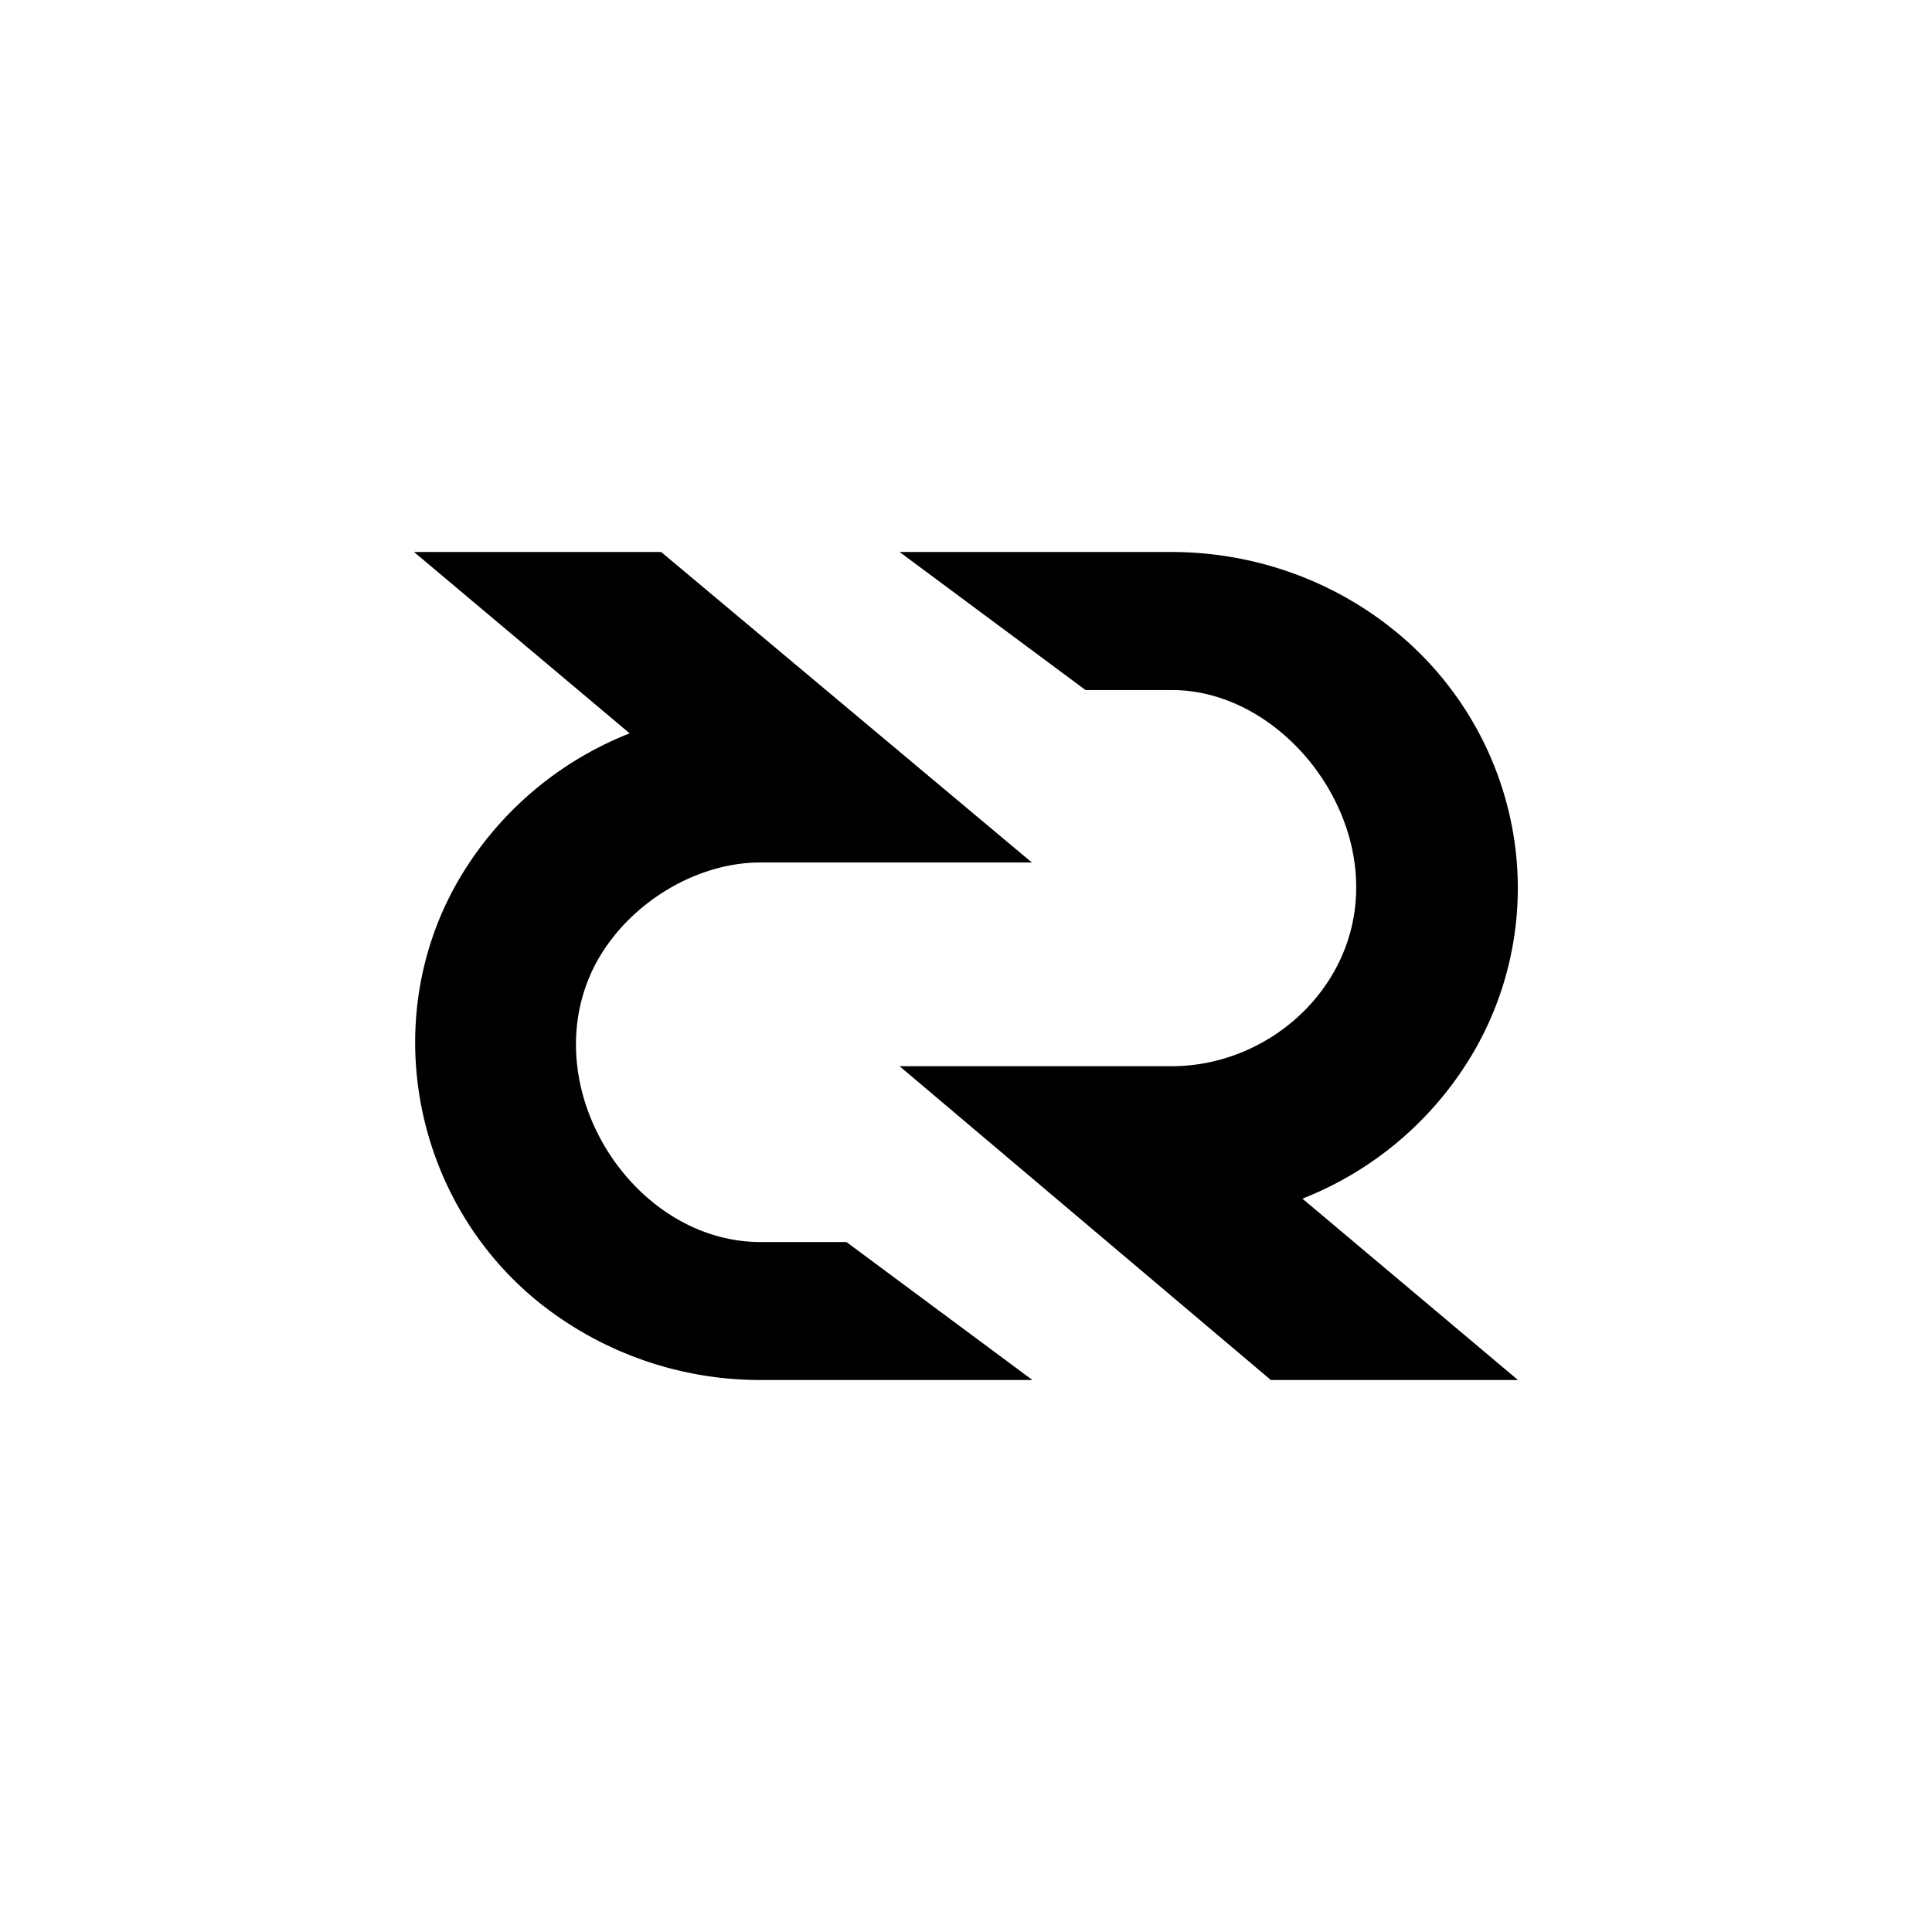
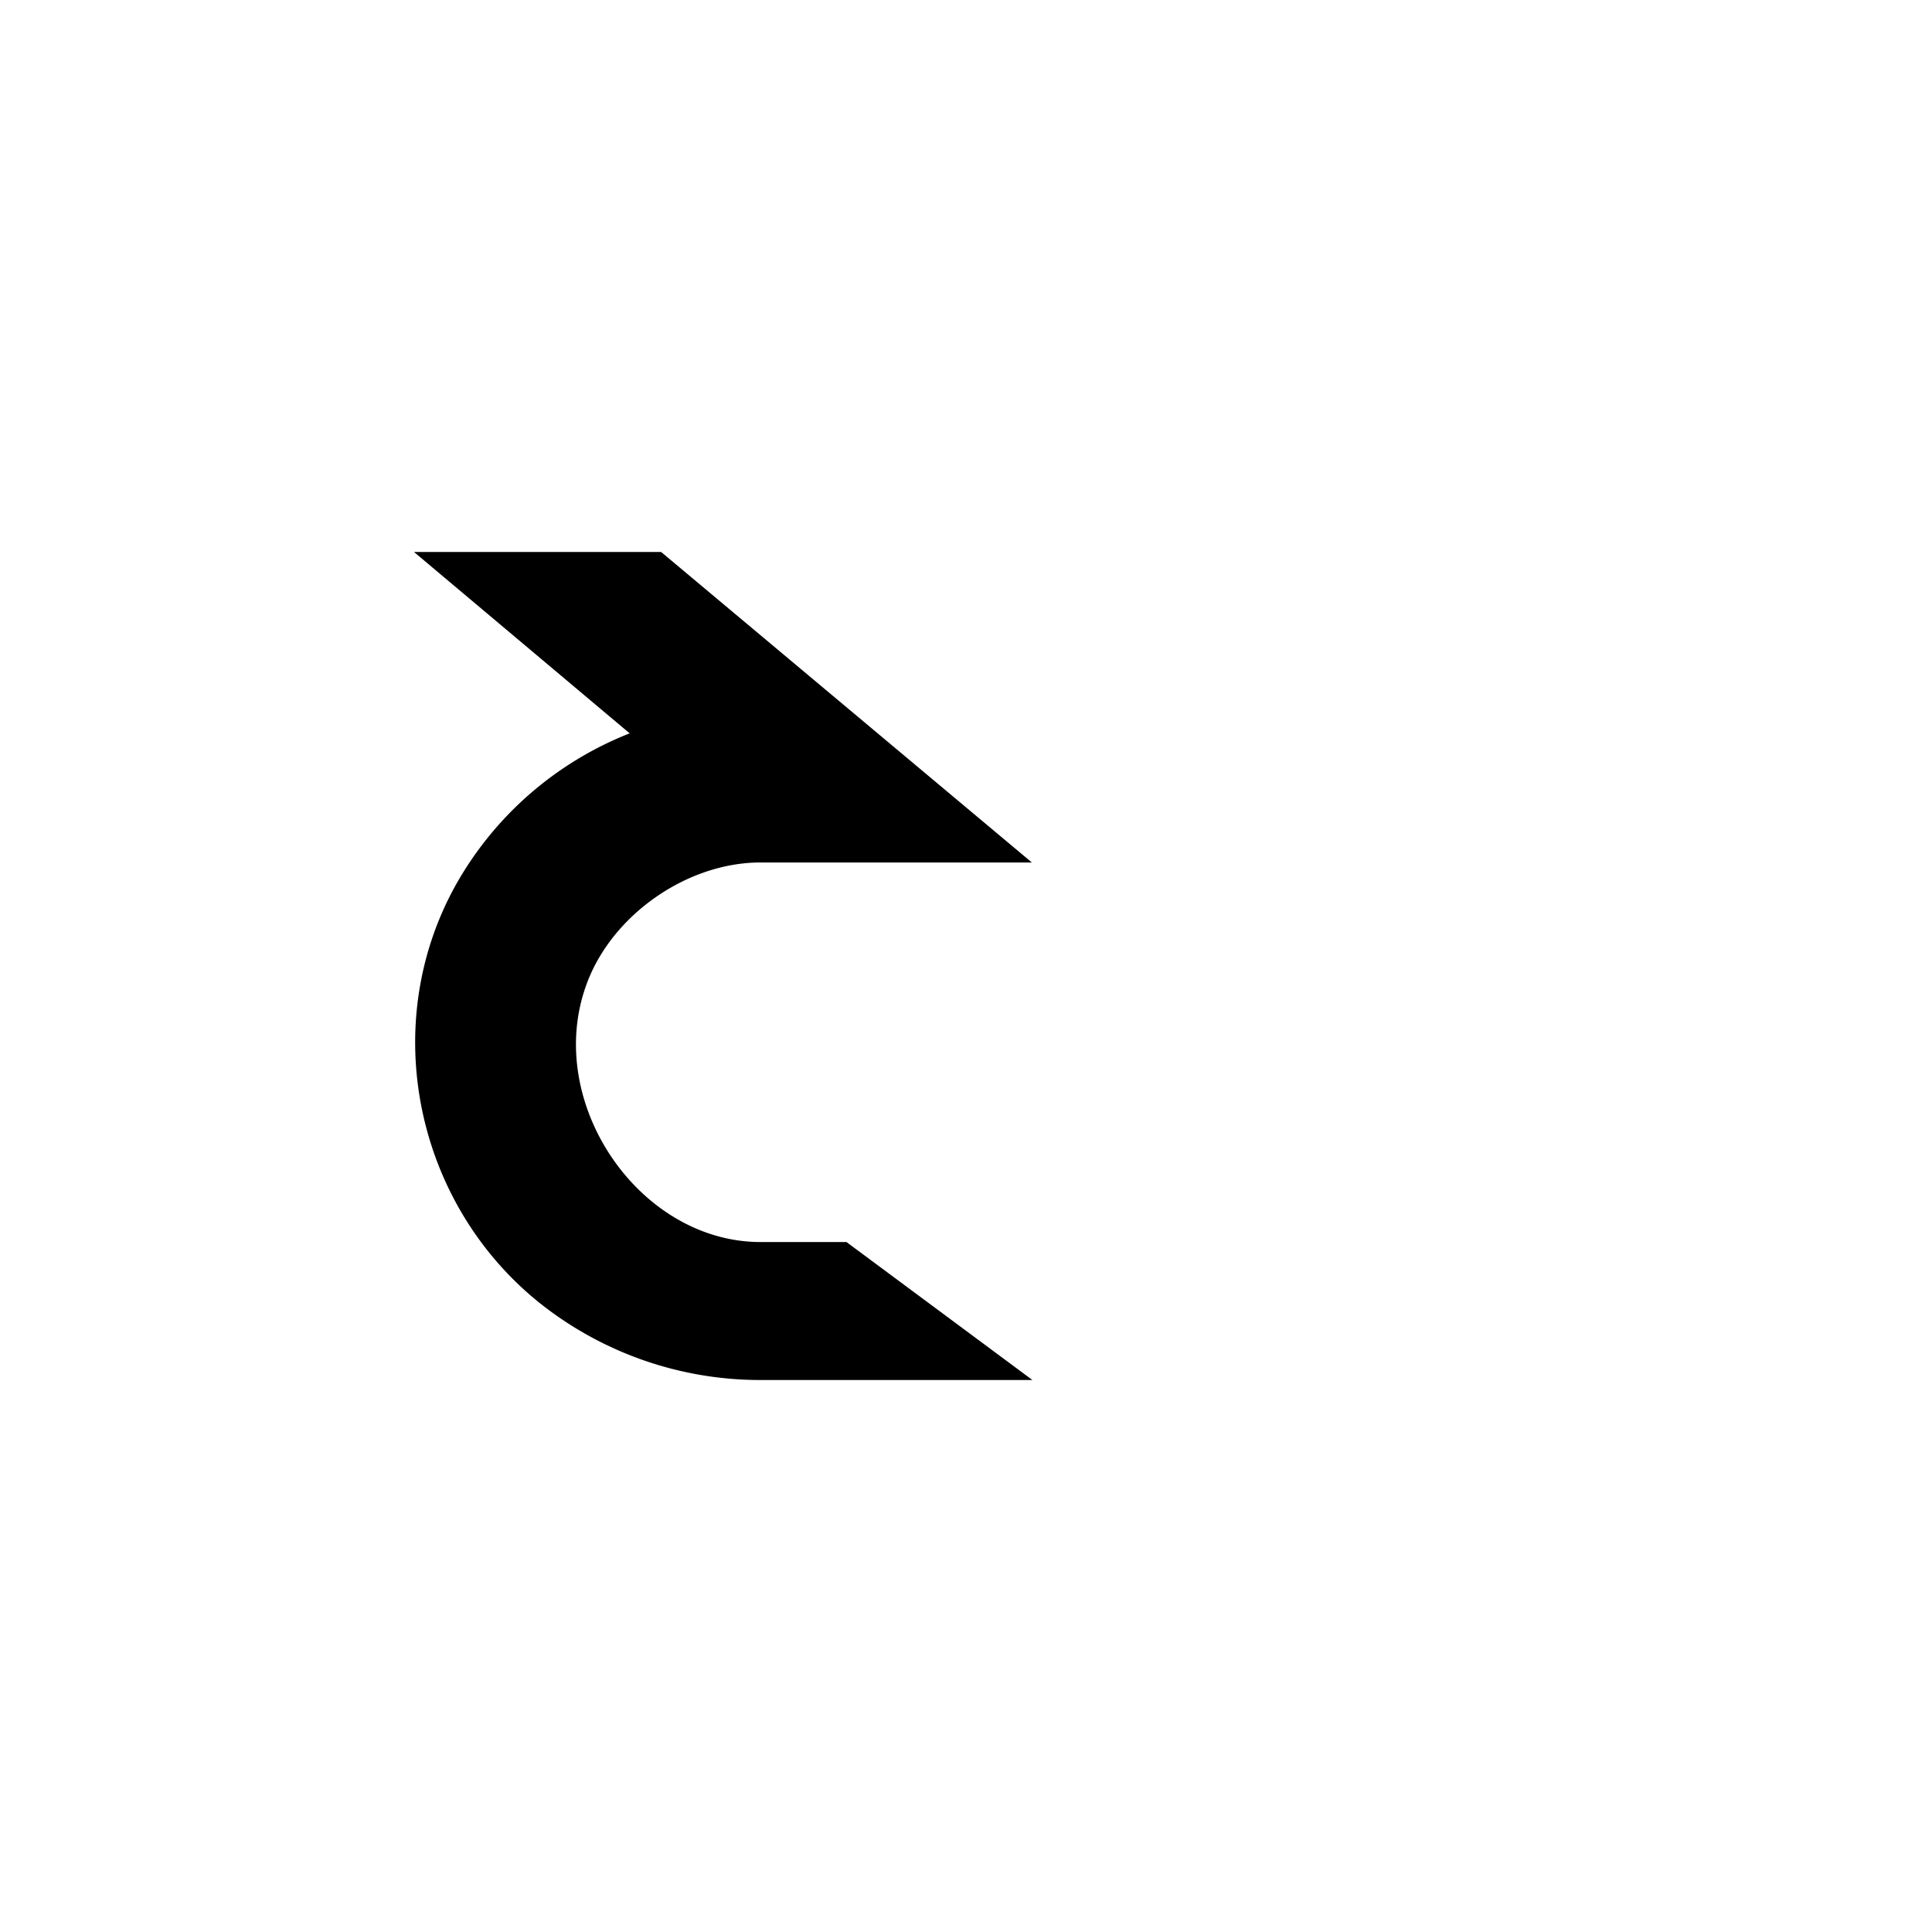
<svg xmlns="http://www.w3.org/2000/svg" width="800" height="800" viewBox="0 0 24 24">
-   <path fill="currentColor" d="M11.175 13.245h3.392c1.213-.008 2.284-.986 2.28-2.223c.004-1.237-1.066-2.443-2.28-2.45h-1.082l-2.31-1.715h3.392c.996.004 1.96.34 2.728.954a4.13 4.13 0 0 1 1.478 2.41c.194.95.041 1.937-.431 2.784a4.27 4.27 0 0 1-2.163 1.885l2.678 2.253h-3.07z" />
  <path fill="currentColor" d="M9.44 10.714h3.378L8.213 6.857h-3.07L7.822 9.11a4.27 4.27 0 0 0-2.16 1.883c-.968 1.738-.502 3.958 1.044 5.195a4.4 4.4 0 0 0 2.735.955h3.384l-2.31-1.714H9.441c-1.542-.005-2.744-1.82-2.116-3.3c.342-.803 1.233-1.412 2.116-1.415" />
</svg>